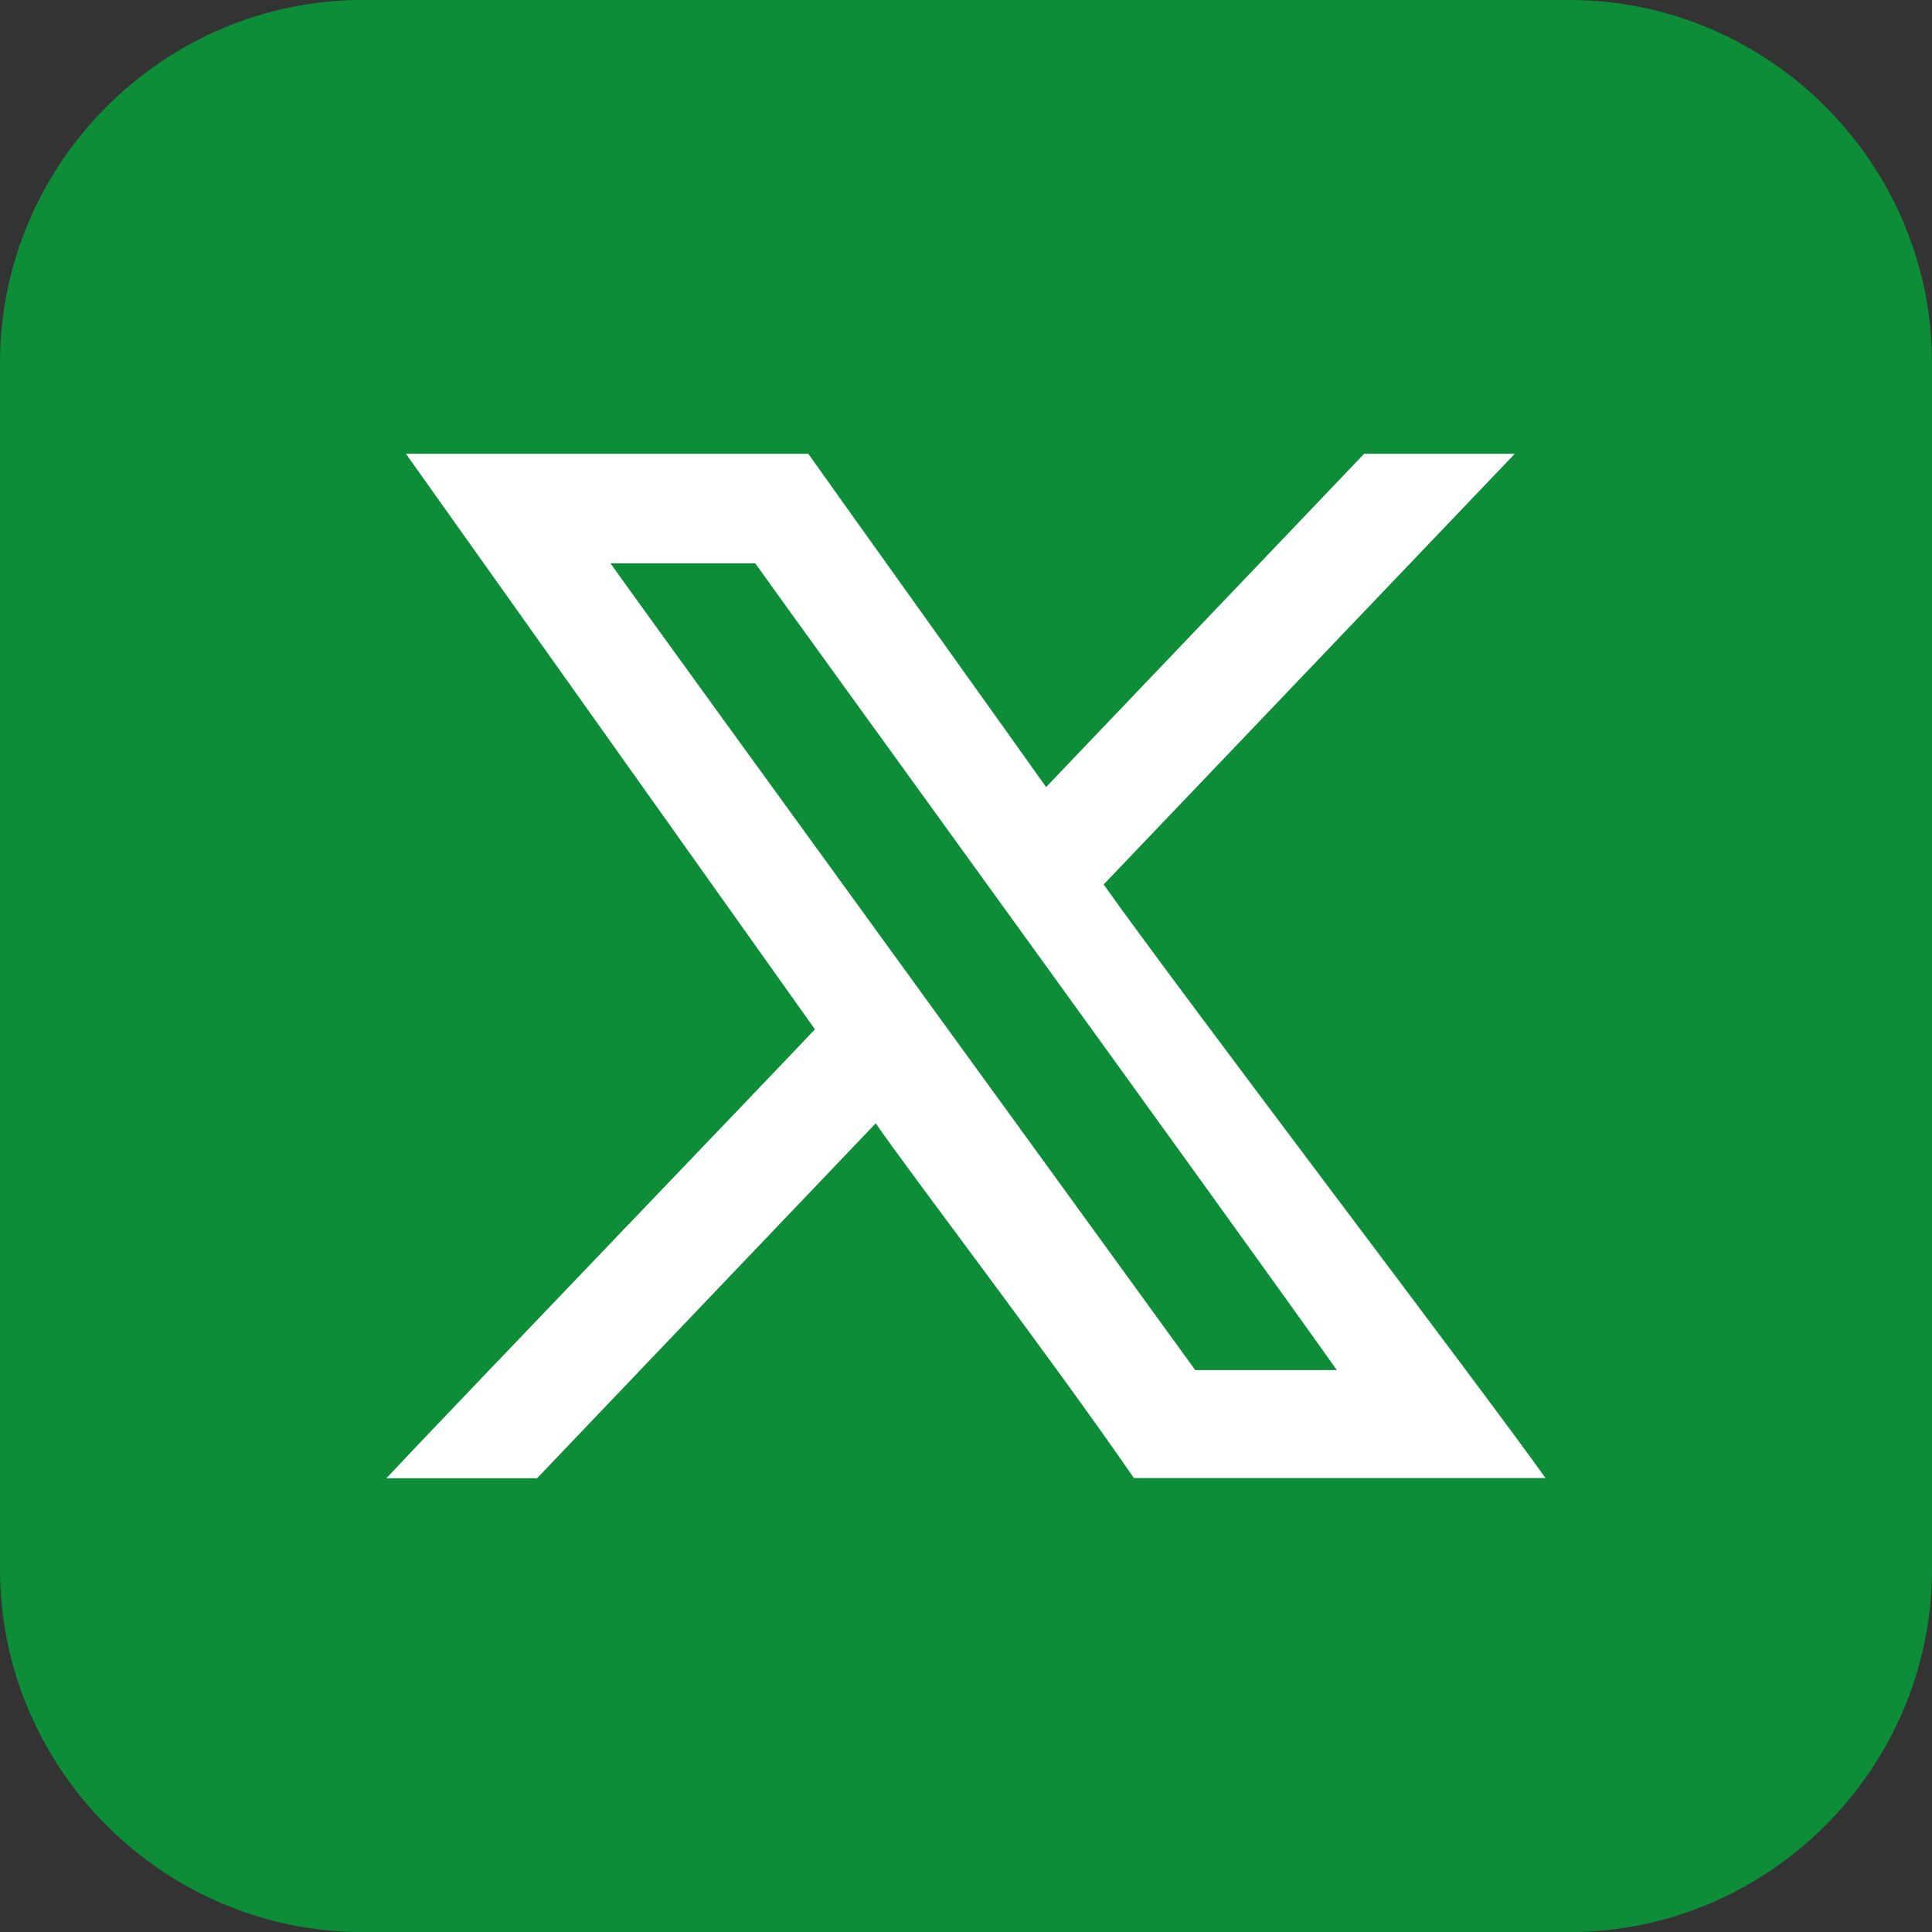
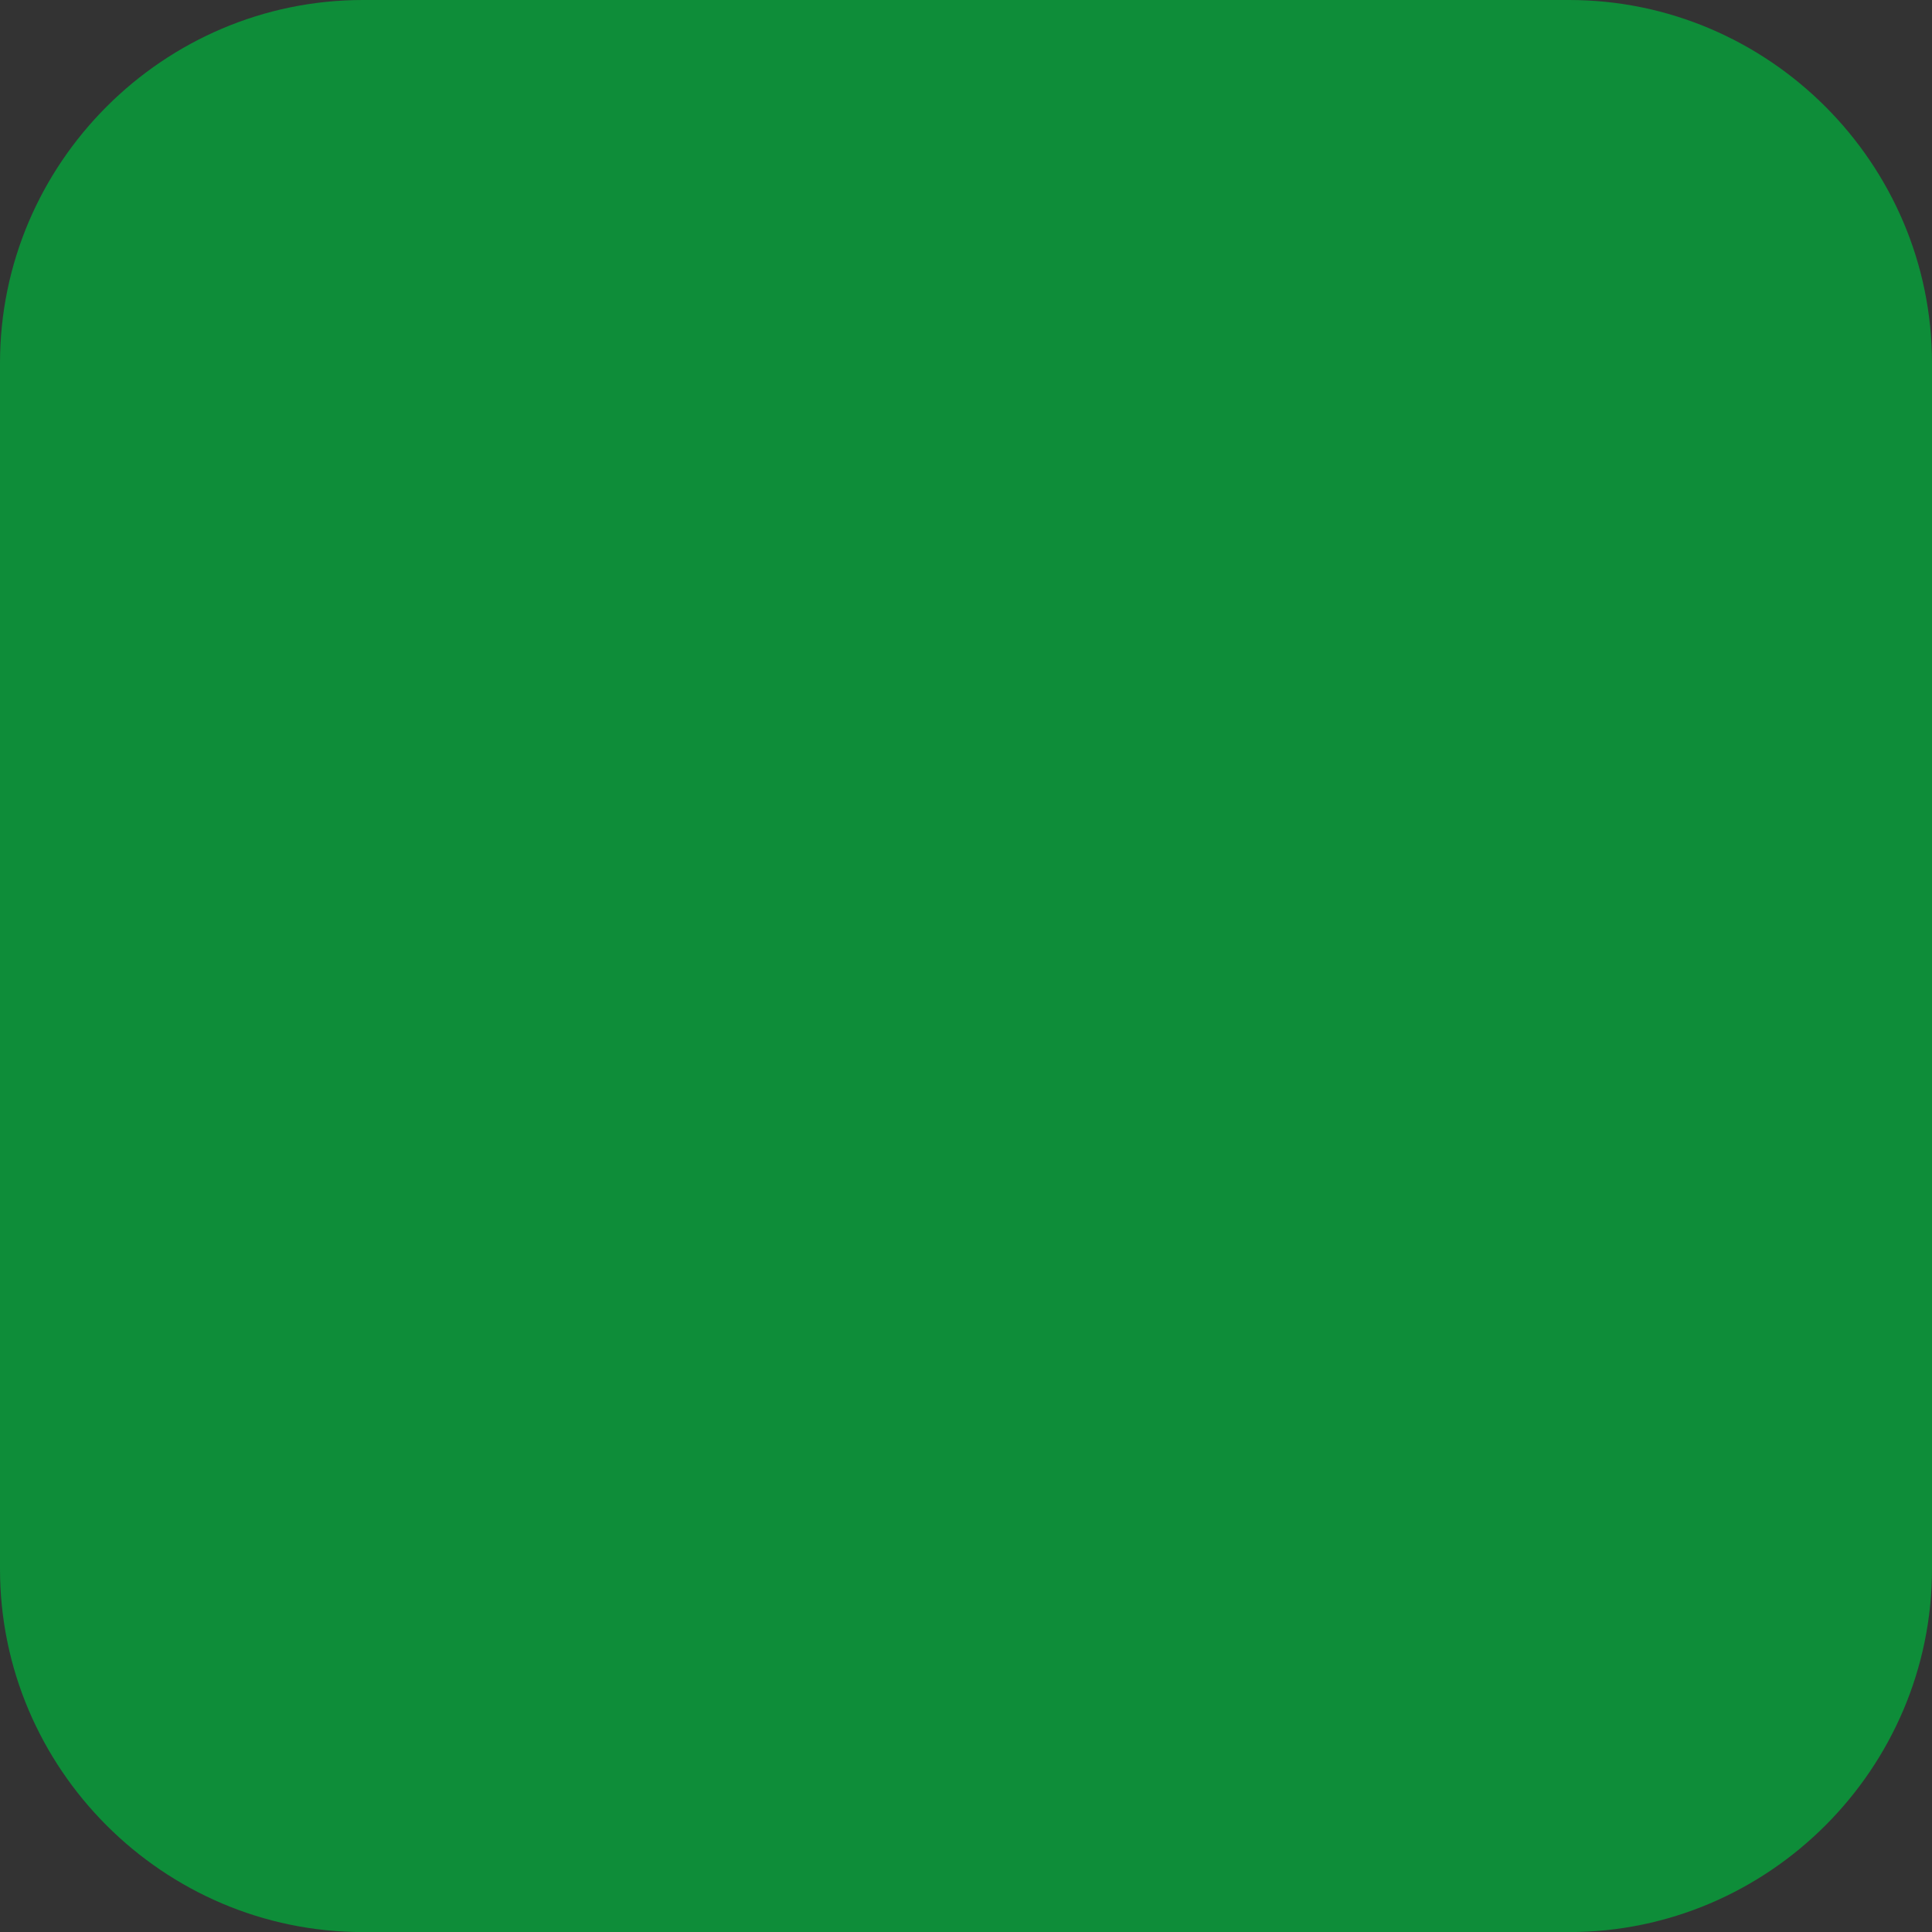
<svg xmlns="http://www.w3.org/2000/svg" width="26" height="26" viewBox="0 0 26 26" fill="none">
  <rect x="0" y="0" width="26" height="26" fill="#333333" stroke="none" />
  <path fill-rule="evenodd" clip-rule="evenodd" d="M4.884 0H21.116C23.802 0 26 2.198 26 4.885V21.116C26 23.803 23.802 26.001 21.116 26.001H4.884C2.198 26.001 0 23.803 0 21.116V4.885C0 2.198 2.198 0 4.884 0Z" fill="#0E8D39" />
-   <path fill-rule="evenodd" clip-rule="evenodd" d="M16.085 18.438C15.969 18.274 8.853 8.48 8.215 7.581H10.164C10.694 8.328 16.359 16.14 17.991 18.438H16.086H16.085ZM5.199 19.893H7.228C8.248 18.823 10.576 16.384 11.785 15.117C12.339 15.915 14.068 18.166 15.26 19.891C15.446 19.891 20.397 19.891 20.799 19.891C19.979 18.737 15.933 13.423 14.852 11.903C16.493 10.183 18.584 7.994 20.385 6.107C20.224 6.107 18.361 6.107 18.358 6.107C18.092 6.385 14.899 9.731 14.078 10.592C13.683 10.032 10.938 6.197 10.878 6.107H5.463C5.947 6.787 10.357 12.993 10.967 13.852C10.515 14.335 5.906 19.137 5.199 19.894V19.893Z" fill="white" />
</svg>